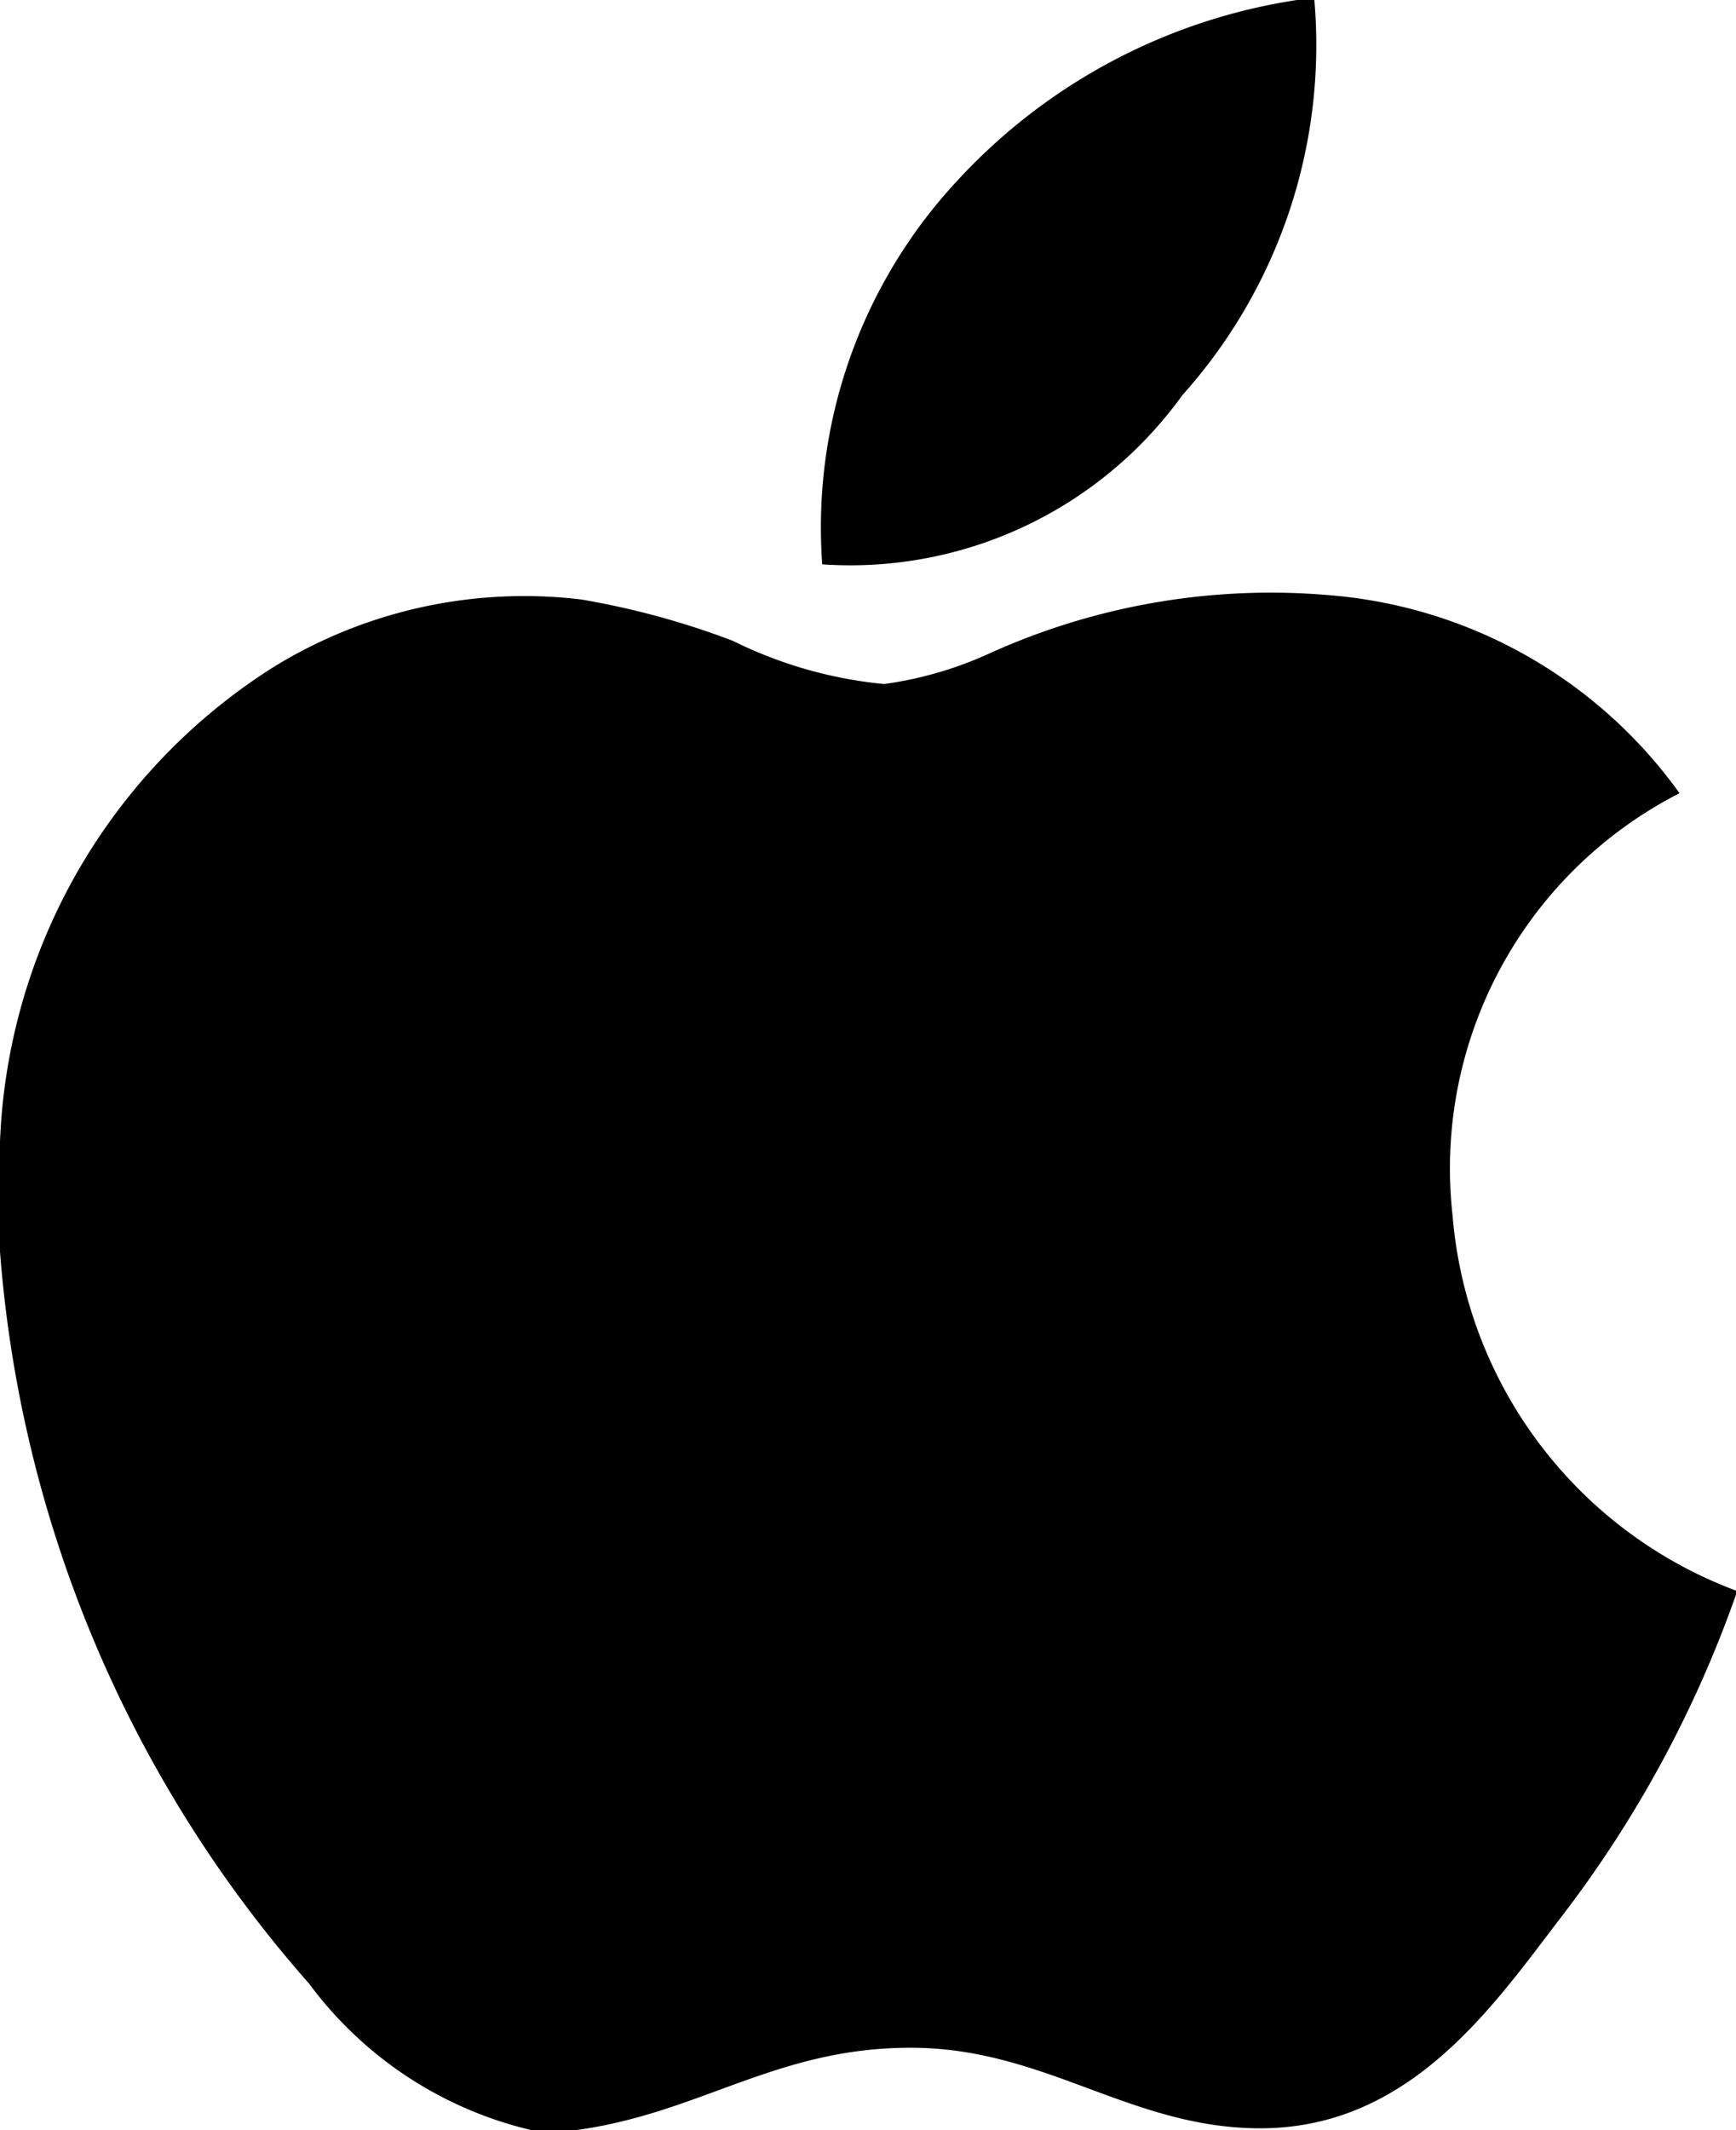
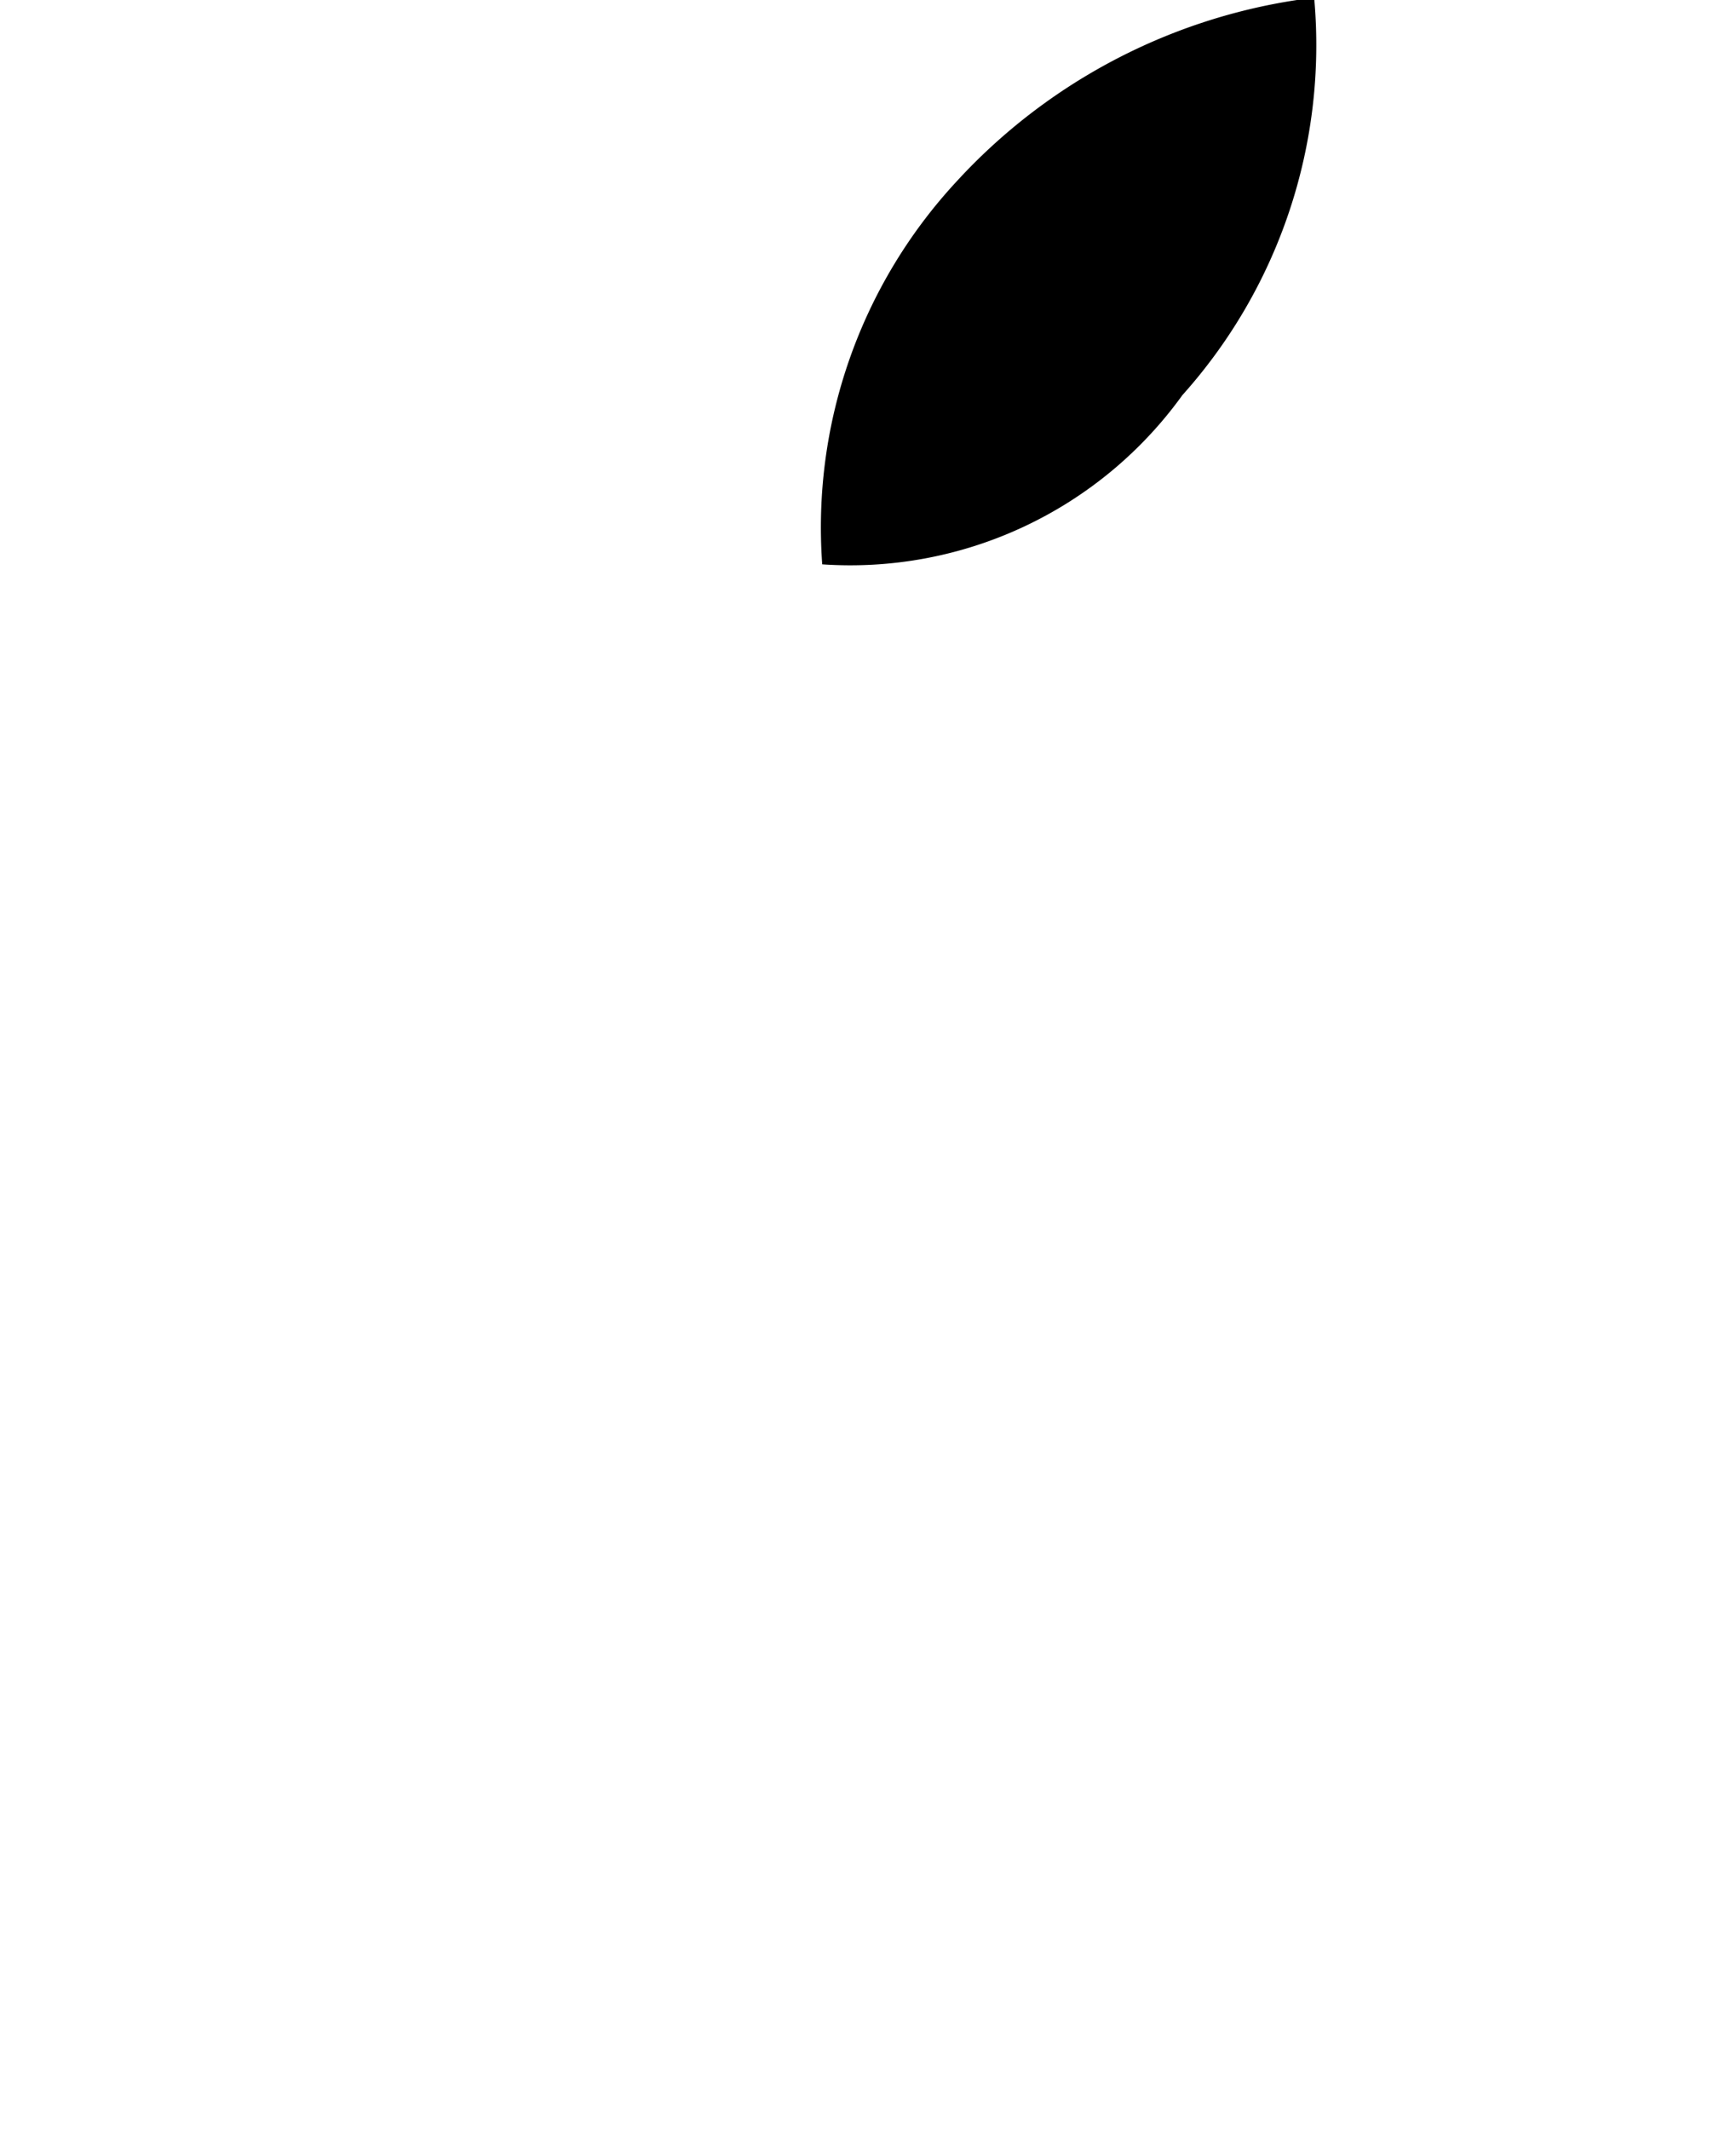
<svg xmlns="http://www.w3.org/2000/svg" width="18.964" height="23.261" viewBox="0 0 18.964 23.261">
  <g id="apple-logo" transform="translate(-2.104)">
    <g id="Group_1906" data-name="Group 1906" transform="translate(2.104)">
      <path id="Path_1921" data-name="Path 1921" d="M16.54,0h.19a5.725,5.725,0,0,1-1.442,4.315,4.469,4.469,0,0,1-3.934,1.847,5.553,5.553,0,0,1,1.468-4.181A6.339,6.339,0,0,1,16.54,0Z" transform="translate(-2.372)" />
-       <path id="Path_1922" data-name="Path 1922" d="M21.068,16.412v.044a12.685,12.685,0,0,1-1.937,3.556c-.738.968-1.643,2.271-3.259,2.271-1.4,0-2.324-.855-3.755-.879-1.514-.023-2.346.715-3.73.9H7.915a4.223,4.223,0,0,1-2.434-1.6A13.646,13.646,0,0,1,2.1,12.656v-.991A6.423,6.423,0,0,1,5.08,6.335,5.224,5.224,0,0,1,8.455,5.59a8.817,8.817,0,0,1,1.654.451,4.735,4.735,0,0,0,1.653.472,4.114,4.114,0,0,0,1.159-.338,7.444,7.444,0,0,1,3.73-.63,5.219,5.219,0,0,1,3.8,2.16,4.6,4.6,0,0,0-2.479,4.612A4.789,4.789,0,0,0,21.068,16.412Z" transform="translate(-2.104 0.956)" />
    </g>
  </g>
</svg>